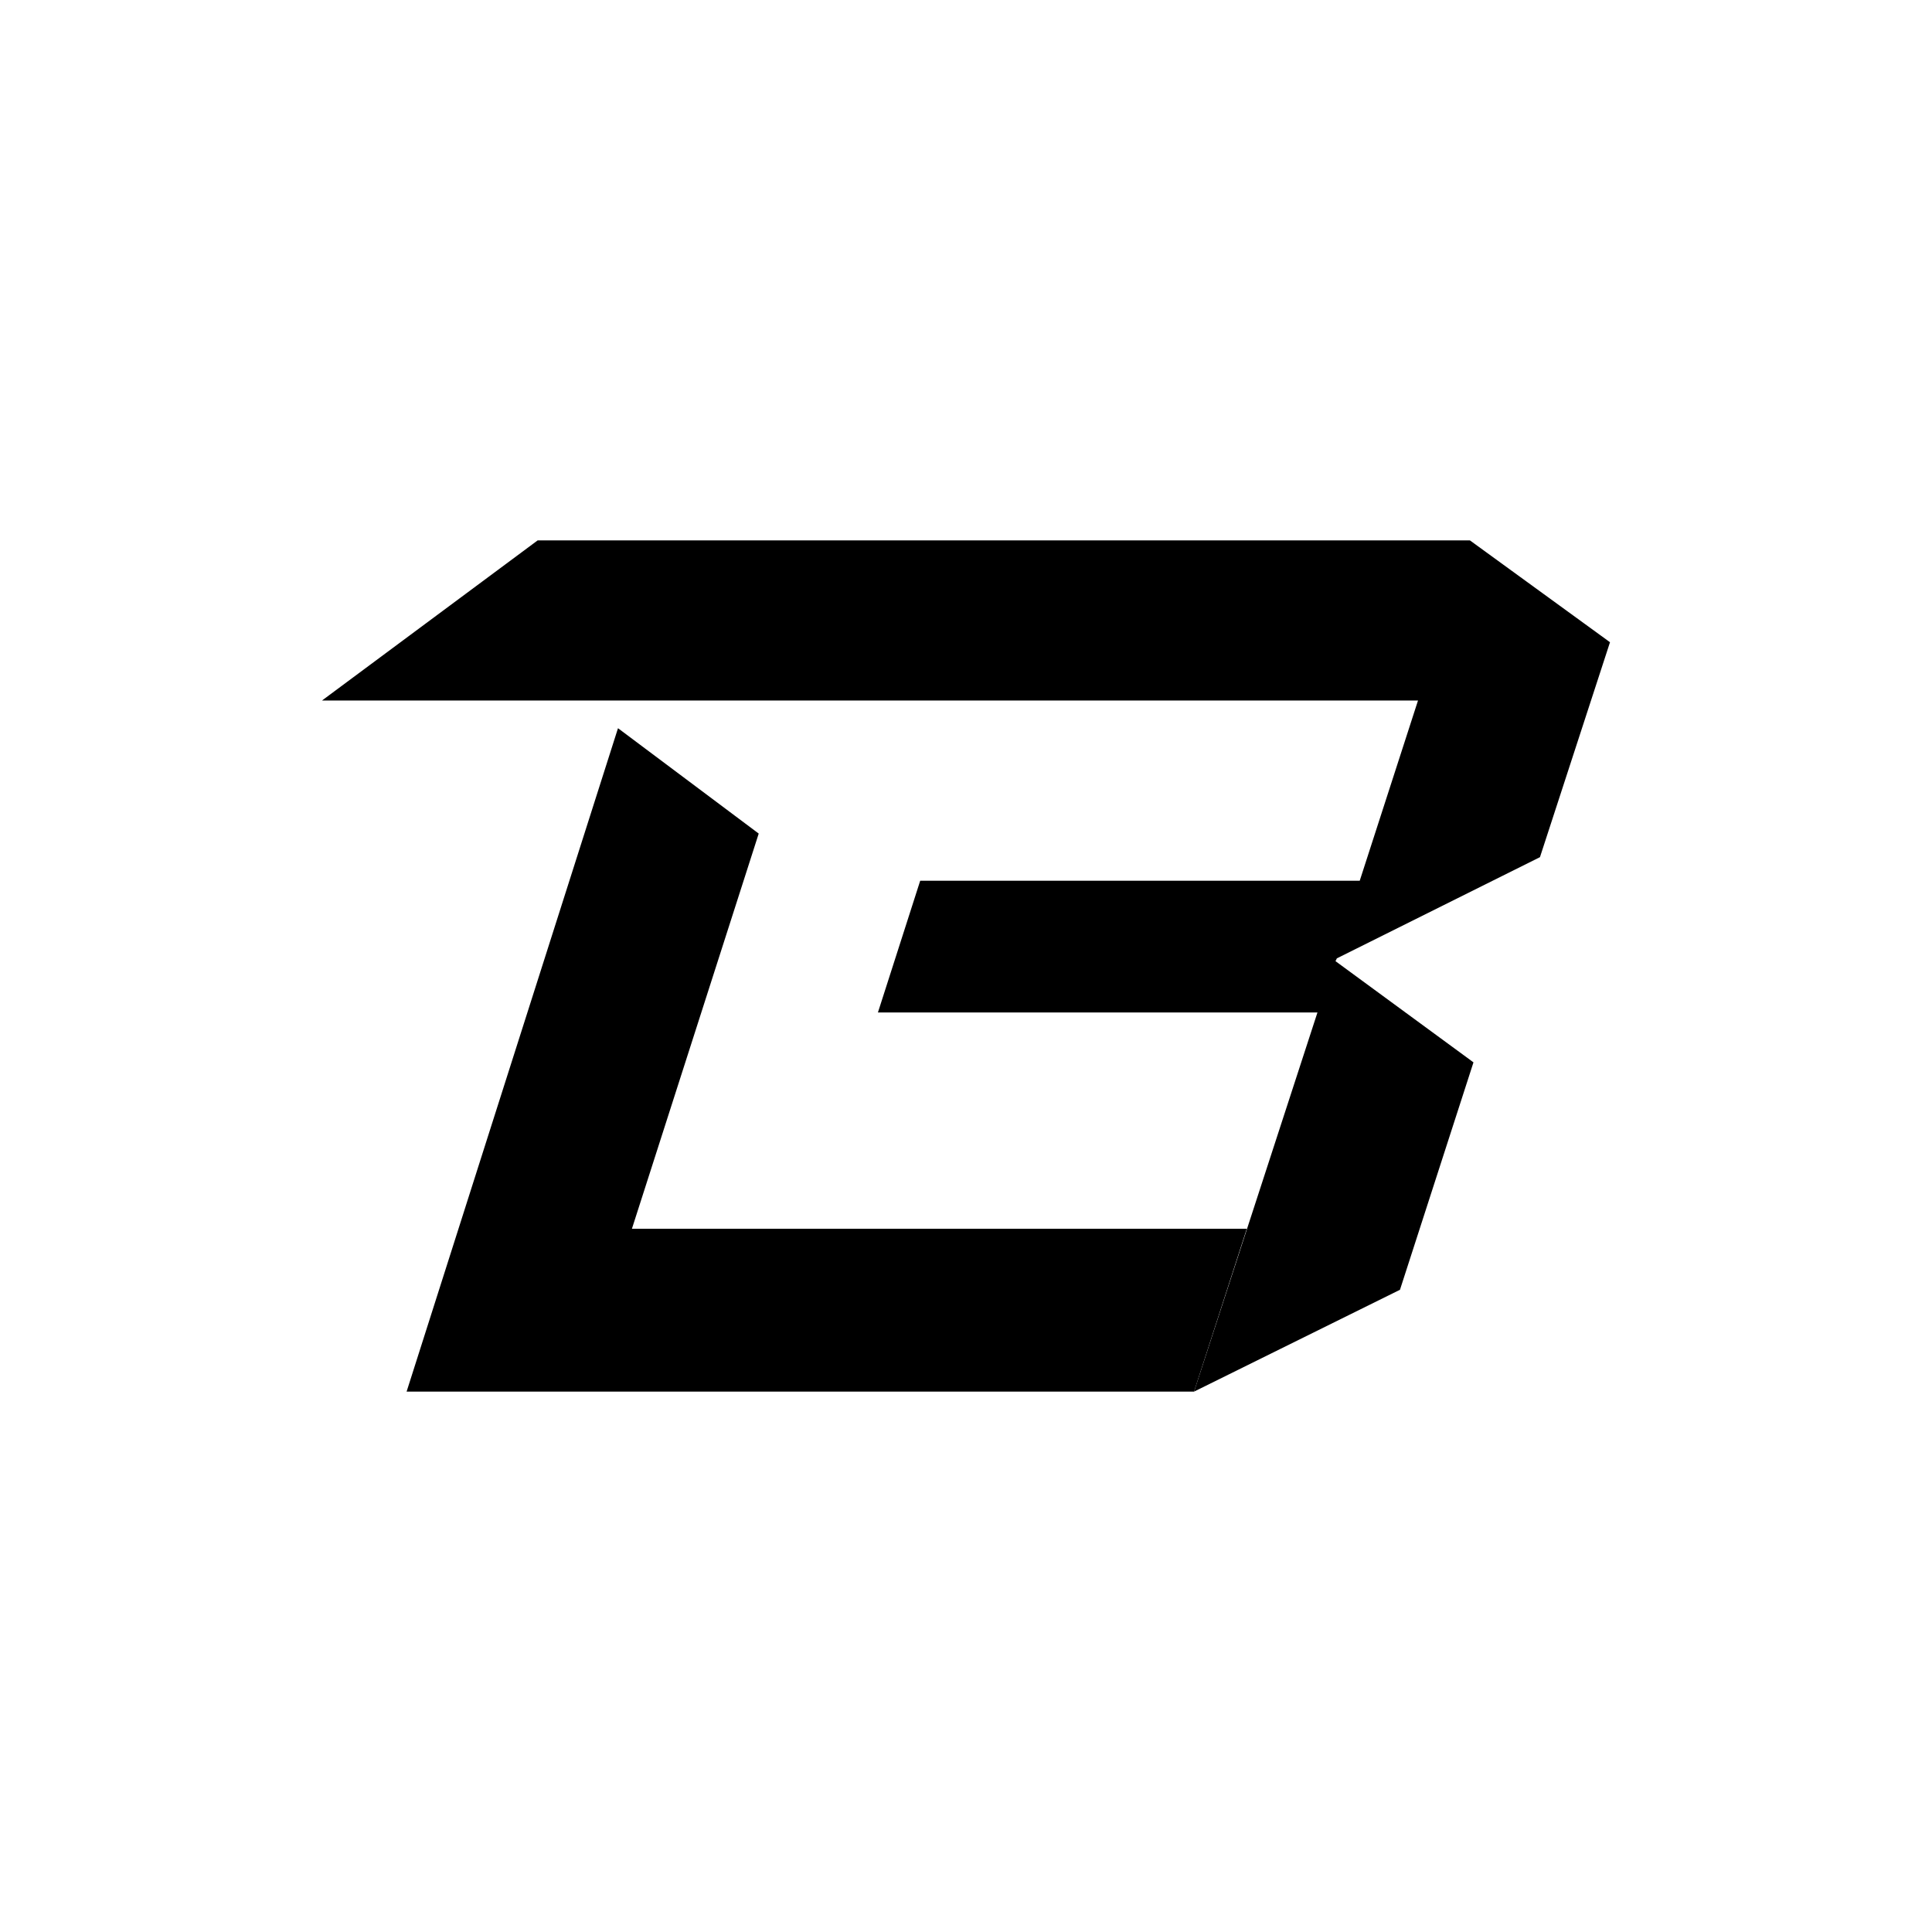
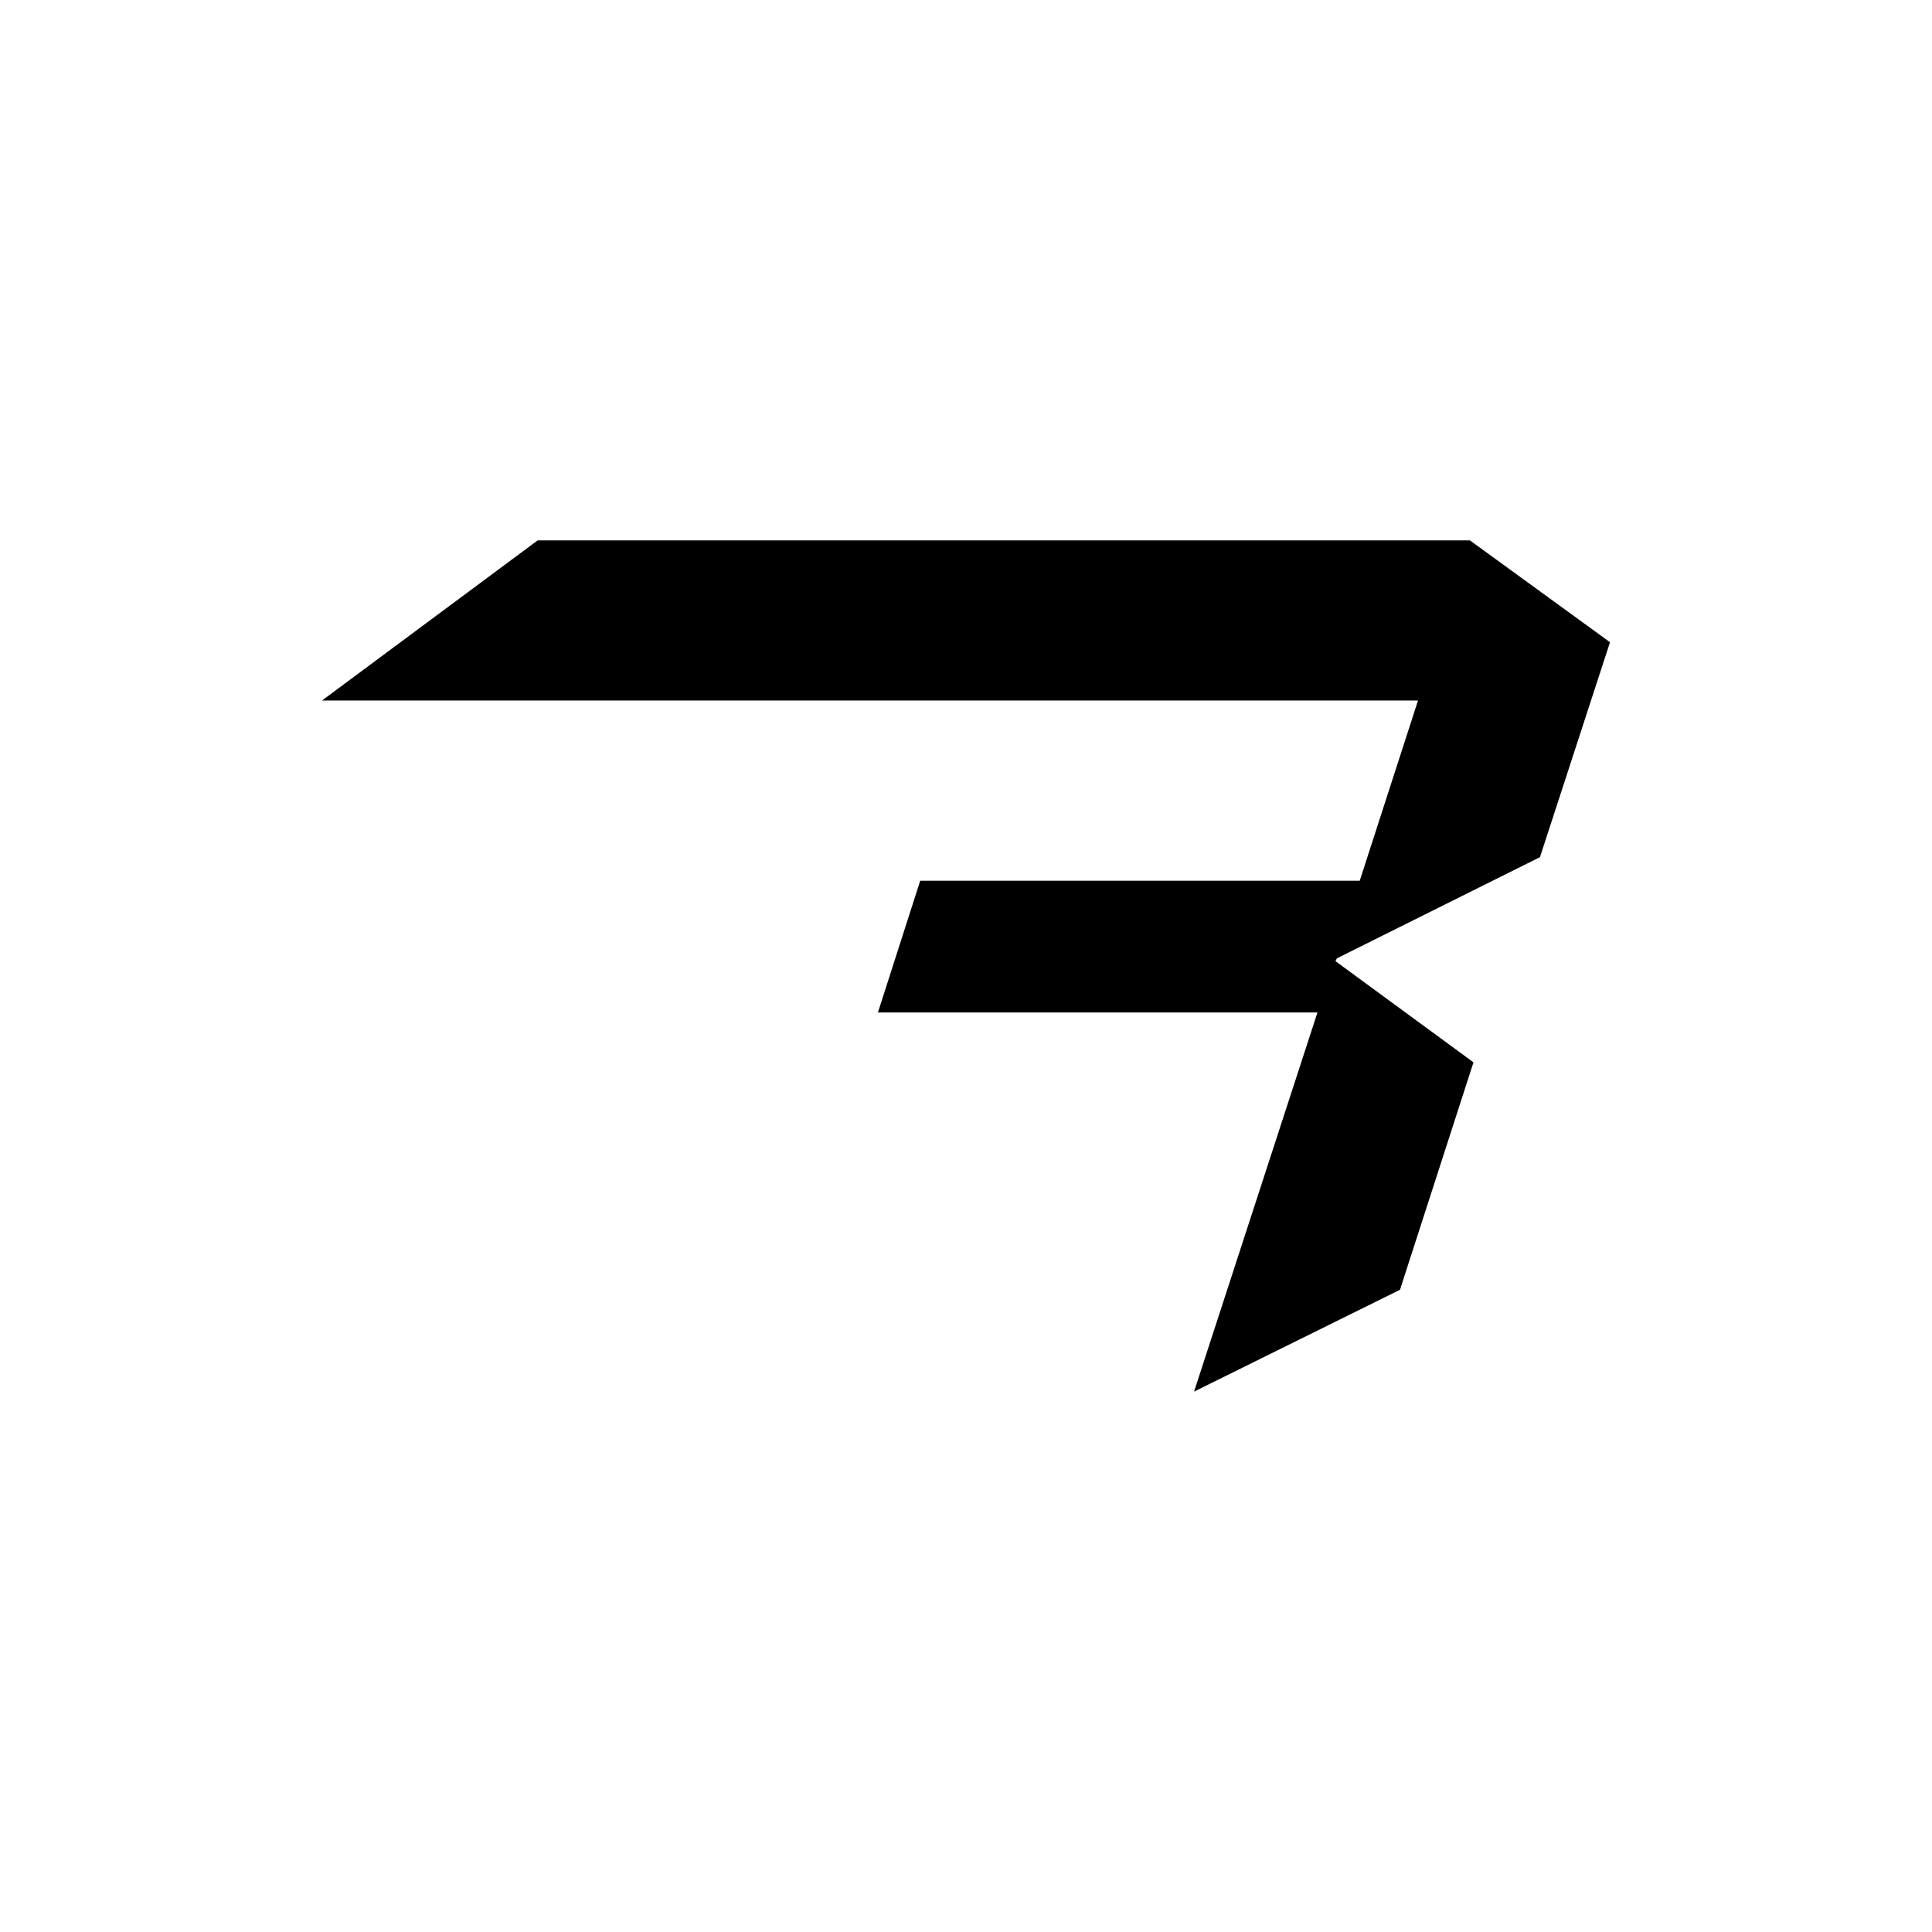
<svg xmlns="http://www.w3.org/2000/svg" width="800" height="800" viewBox="0 0 24 24">
  <path fill="currentColor" d="m16.607 11.905l2.523-1.257l.87-2.67l-1.74-1.265H6.679L4 8.702h13.615l-.724 2.239h-5.46l-.525 1.636h5.46l-1.533 4.71l2.558-1.265l.913-2.825l-1.714-1.257z" />
-   <path fill="currentColor" d="m7.85 15.264l1.575-4.909l-1.748-1.309l-2.626 8.241h9.782l.655-2.023z" />
</svg>